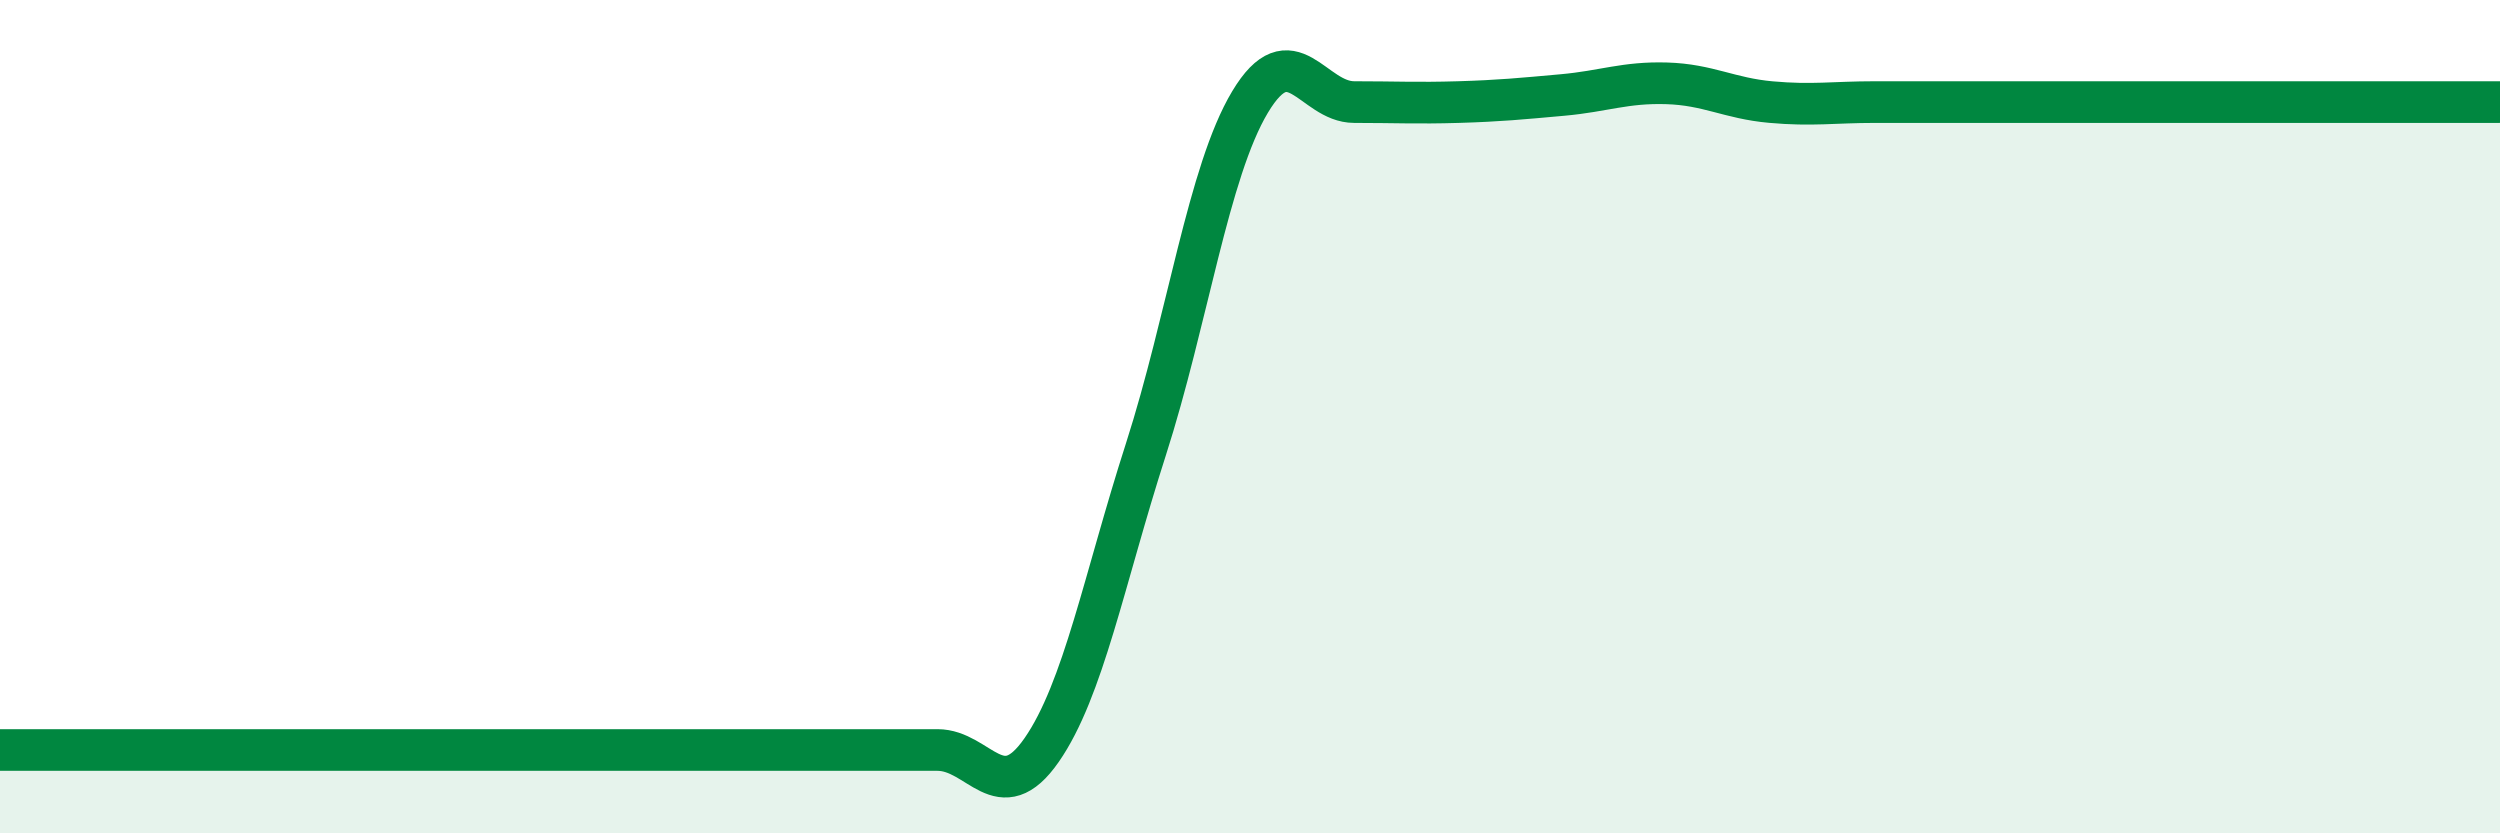
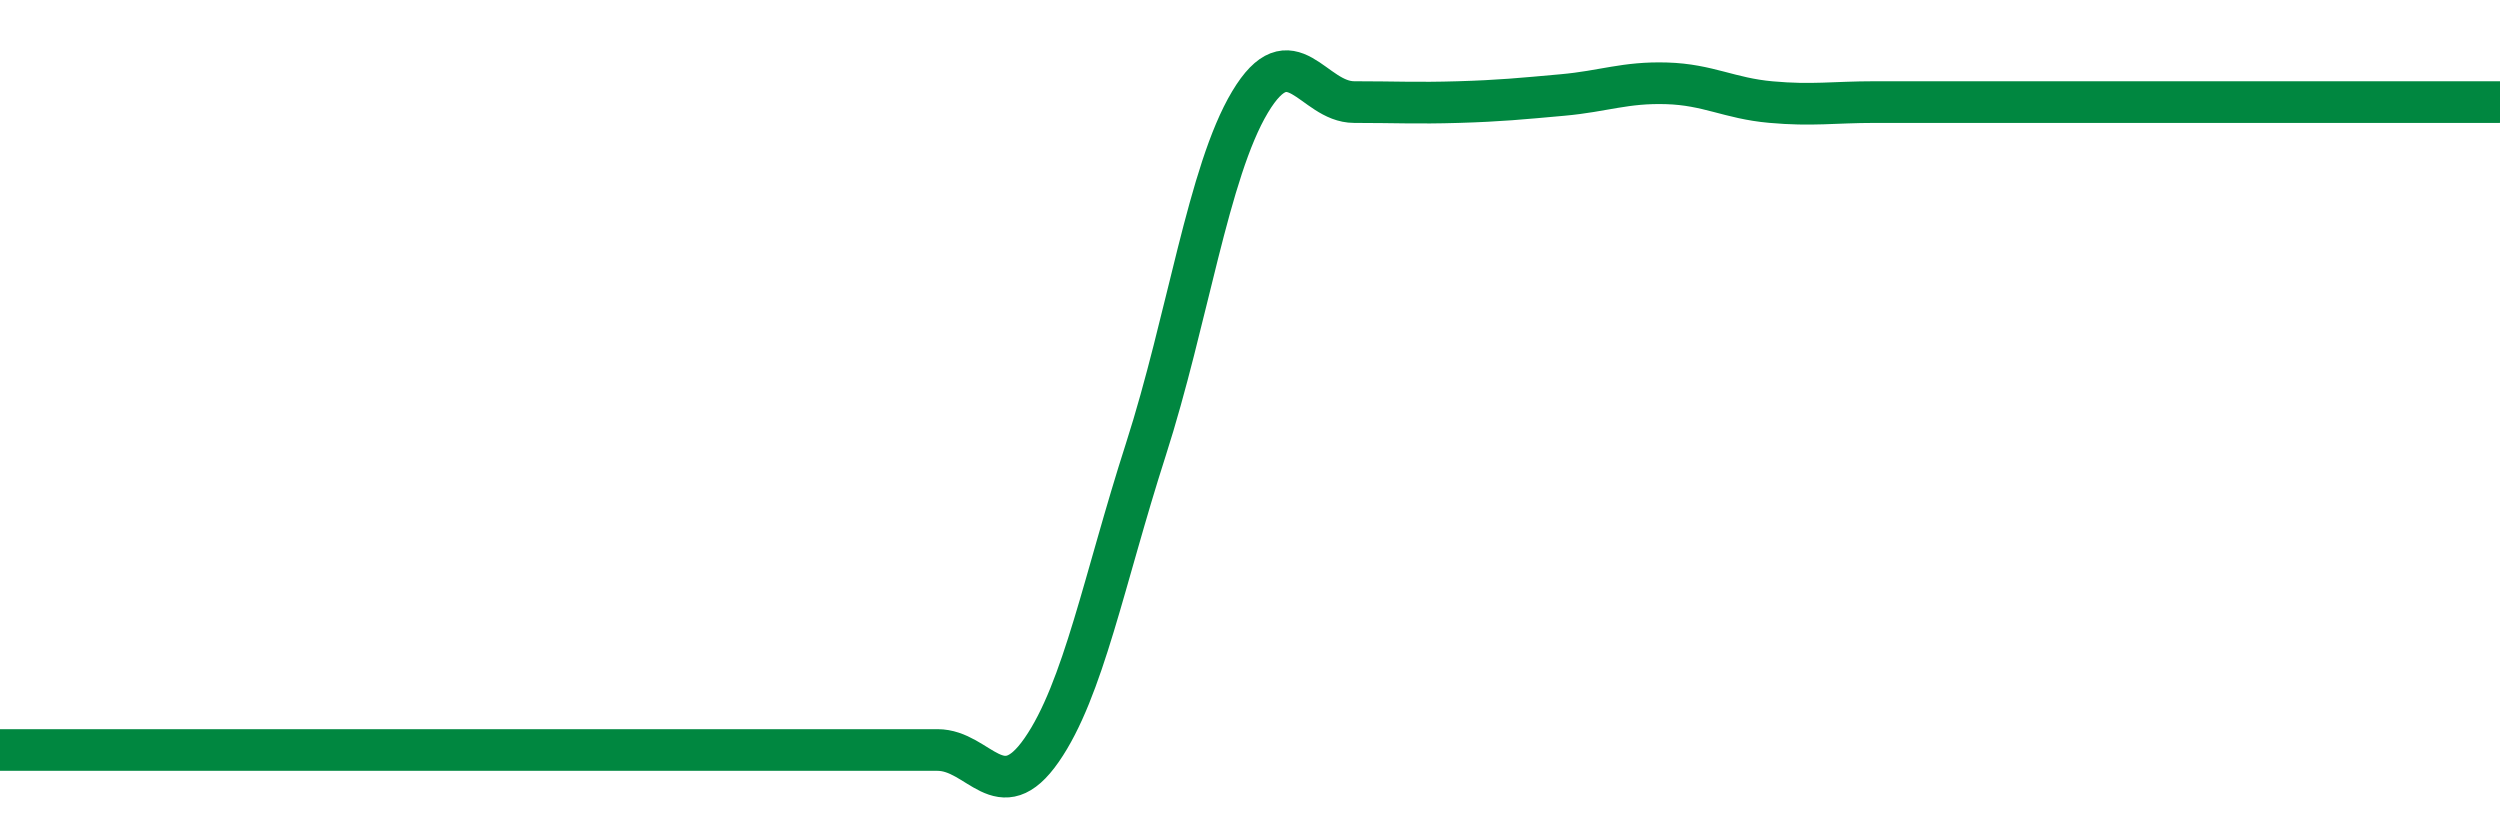
<svg xmlns="http://www.w3.org/2000/svg" width="60" height="20" viewBox="0 0 60 20">
-   <path d="M 0,18 C 0.5,18 1.5,18 2.5,18 C 3.5,18 4,18 5,18 C 6,18 6.5,18 7.5,18 C 8.5,18 9,18 10,18 C 11,18 11.5,18 12.5,18 C 13.5,18 14,18 15,18 C 16,18 16.5,18 17.5,18 C 18.5,18 19,18 20,18 C 21,18 21.5,18 22.5,18 C 23.5,18 24,19.44 25,18 C 26,16.56 26.5,13.9 27.5,10.79 C 28.5,7.68 29,4.12 30,2.45 C 31,0.78 31.5,2.45 32.5,2.45 C 33.5,2.45 34,2.48 35,2.45 C 36,2.42 36.5,2.37 37.5,2.28 C 38.5,2.19 39,1.97 40,2 C 41,2.03 41.5,2.36 42.5,2.45 C 43.5,2.54 44,2.45 45,2.45 C 46,2.45 46.5,2.45 47.5,2.45 C 48.5,2.45 49,2.45 50,2.45 C 51,2.45 51.5,2.45 52.5,2.45 C 53.5,2.45 54,2.45 55,2.45 C 56,2.45 56.5,2.45 57.5,2.45 C 58.5,2.45 59.5,2.45 60,2.45L60 20L0 20Z" fill="#008740" opacity="0.1" stroke-linecap="round" stroke-linejoin="round" />
  <path d="M 0,18 C 0.5,18 1.5,18 2.5,18 C 3.5,18 4,18 5,18 C 6,18 6.5,18 7.5,18 C 8.5,18 9,18 10,18 C 11,18 11.5,18 12.5,18 C 13.5,18 14,18 15,18 C 16,18 16.5,18 17.5,18 C 18.5,18 19,18 20,18 C 21,18 21.5,18 22.5,18 C 23.5,18 24,19.44 25,18 C 26,16.56 26.5,13.9 27.5,10.79 C 28.5,7.68 29,4.12 30,2.45 C 31,0.78 31.5,2.45 32.5,2.45 C 33.5,2.45 34,2.48 35,2.45 C 36,2.42 36.5,2.37 37.5,2.28 C 38.5,2.19 39,1.97 40,2 C 41,2.03 41.5,2.36 42.5,2.45 C 43.5,2.54 44,2.45 45,2.45 C 46,2.45 46.5,2.45 47.5,2.45 C 48.5,2.45 49,2.45 50,2.45 C 51,2.45 51.5,2.45 52.5,2.45 C 53.5,2.45 54,2.45 55,2.45 C 56,2.45 56.5,2.45 57.5,2.45 C 58.5,2.45 59.5,2.45 60,2.45" stroke="#008740" stroke-width="1" fill="none" stroke-linecap="round" stroke-linejoin="round" />
</svg>